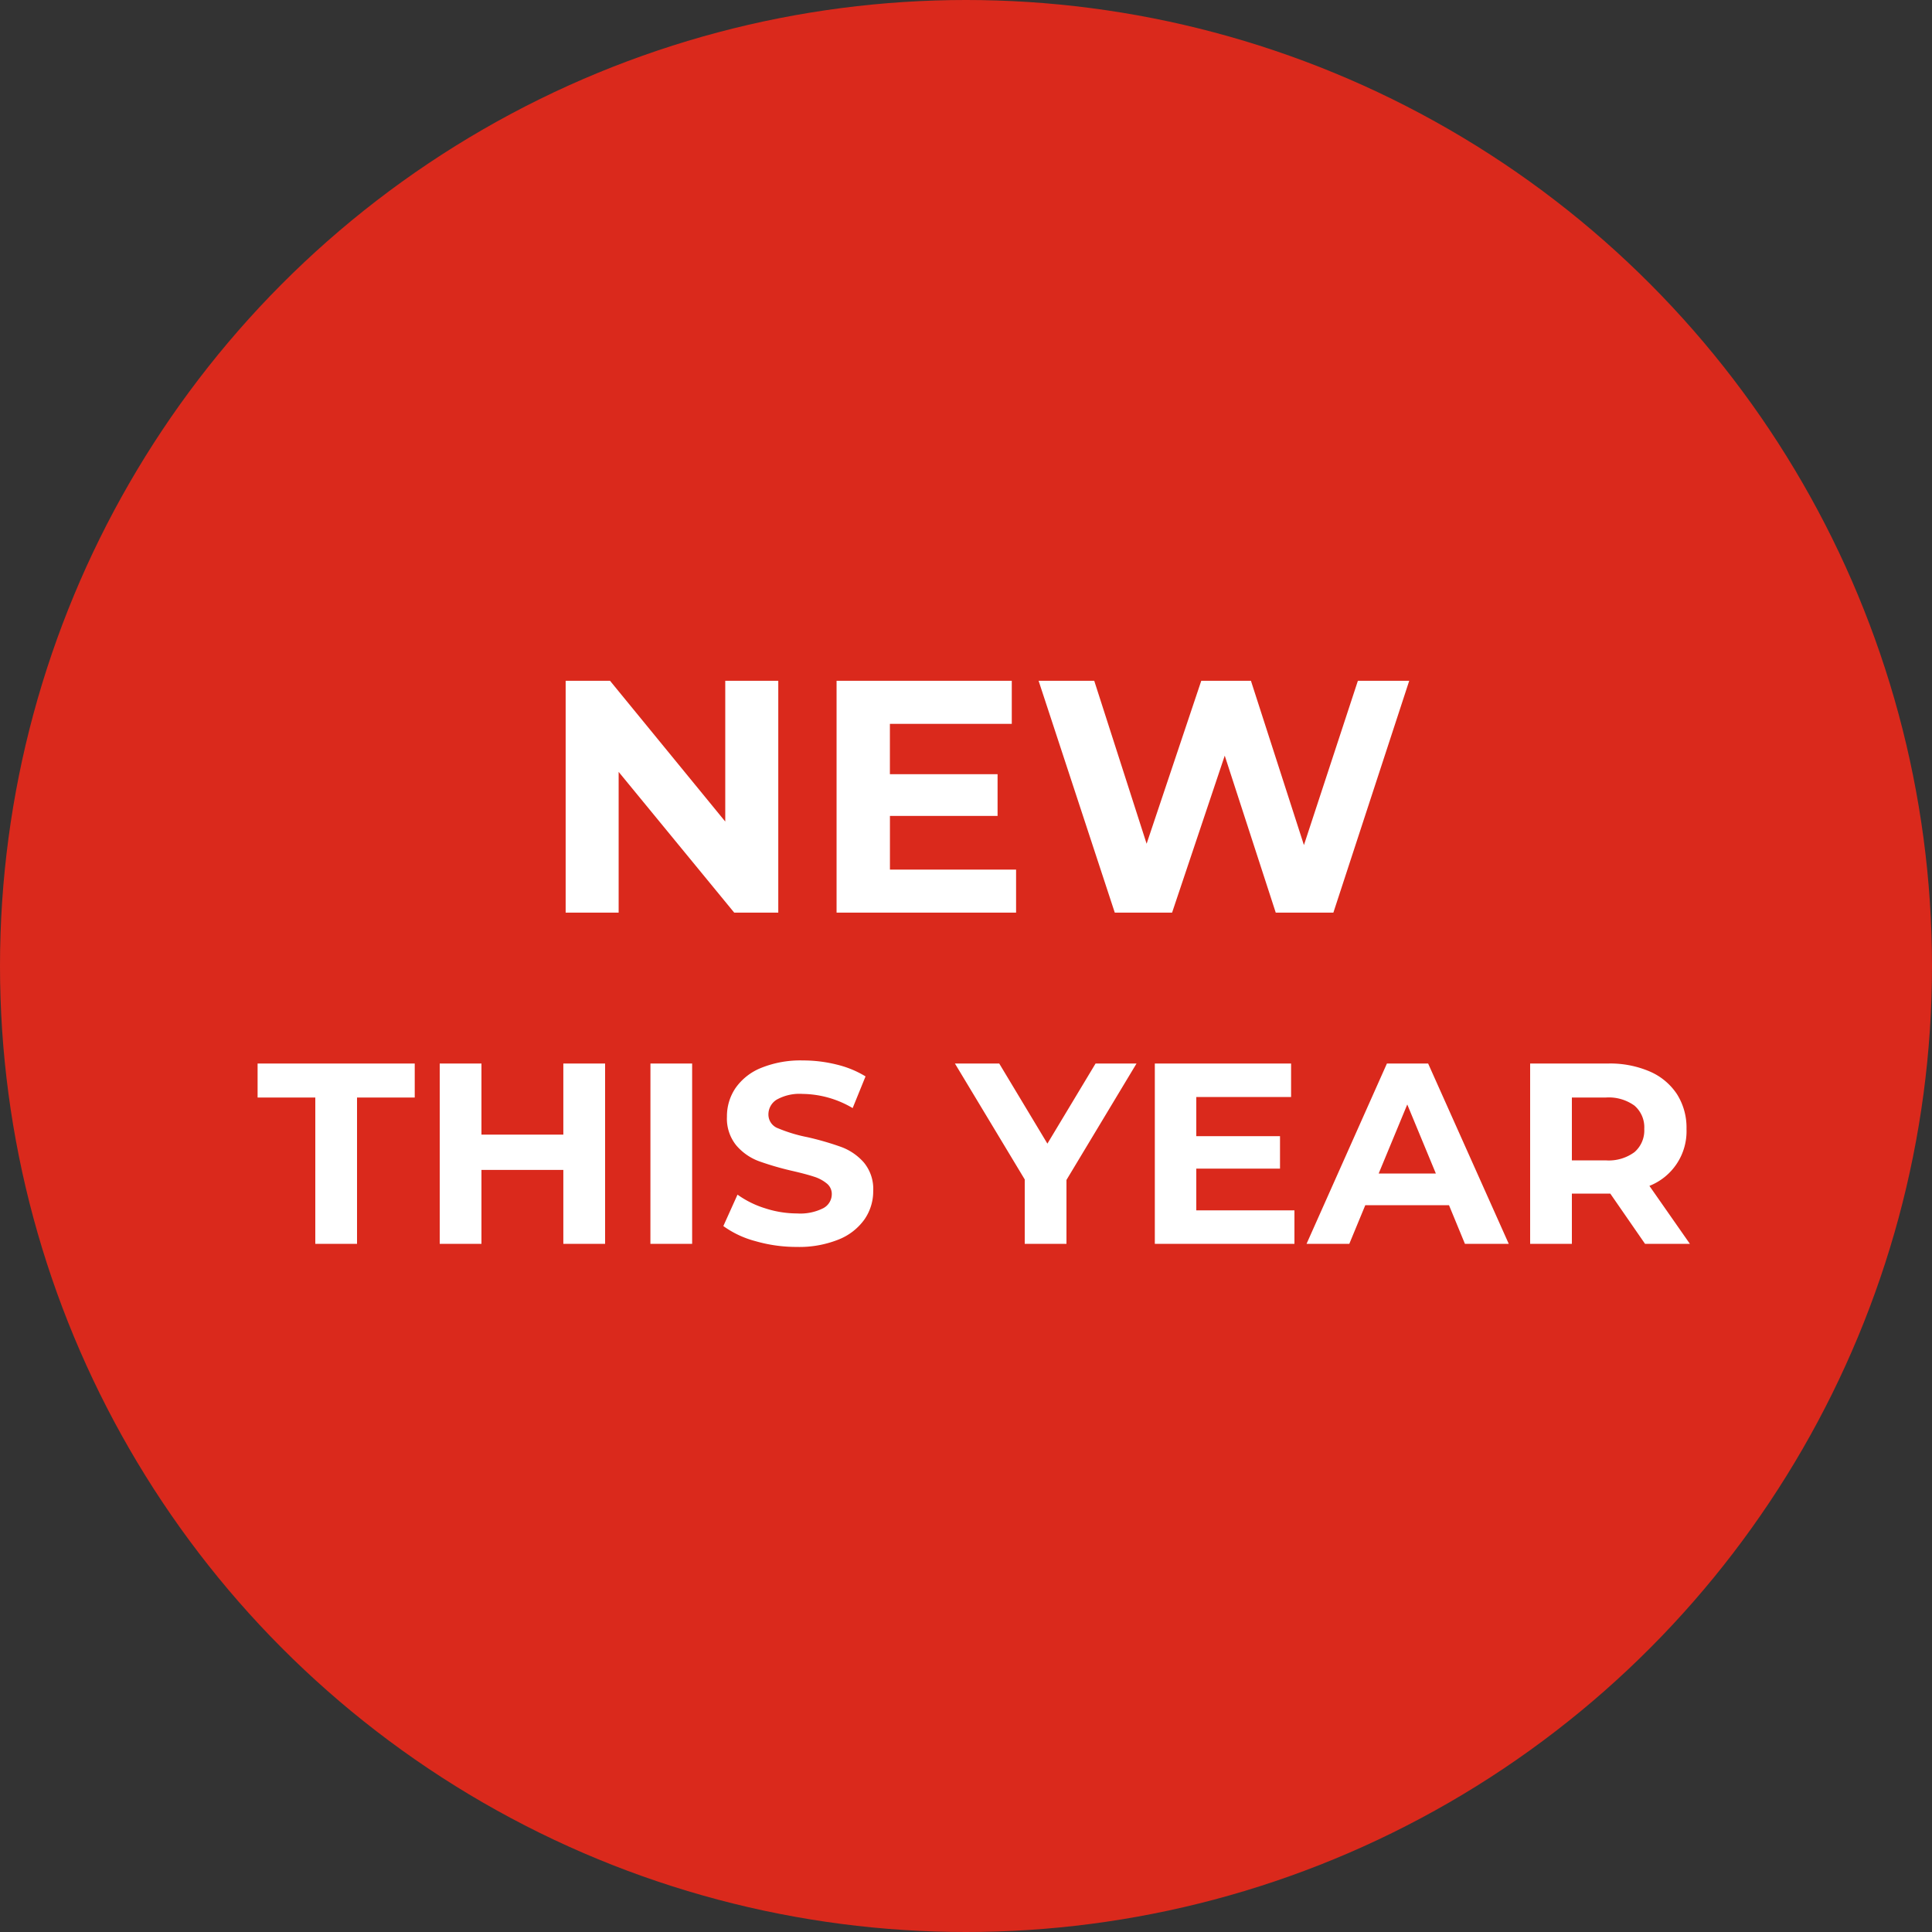
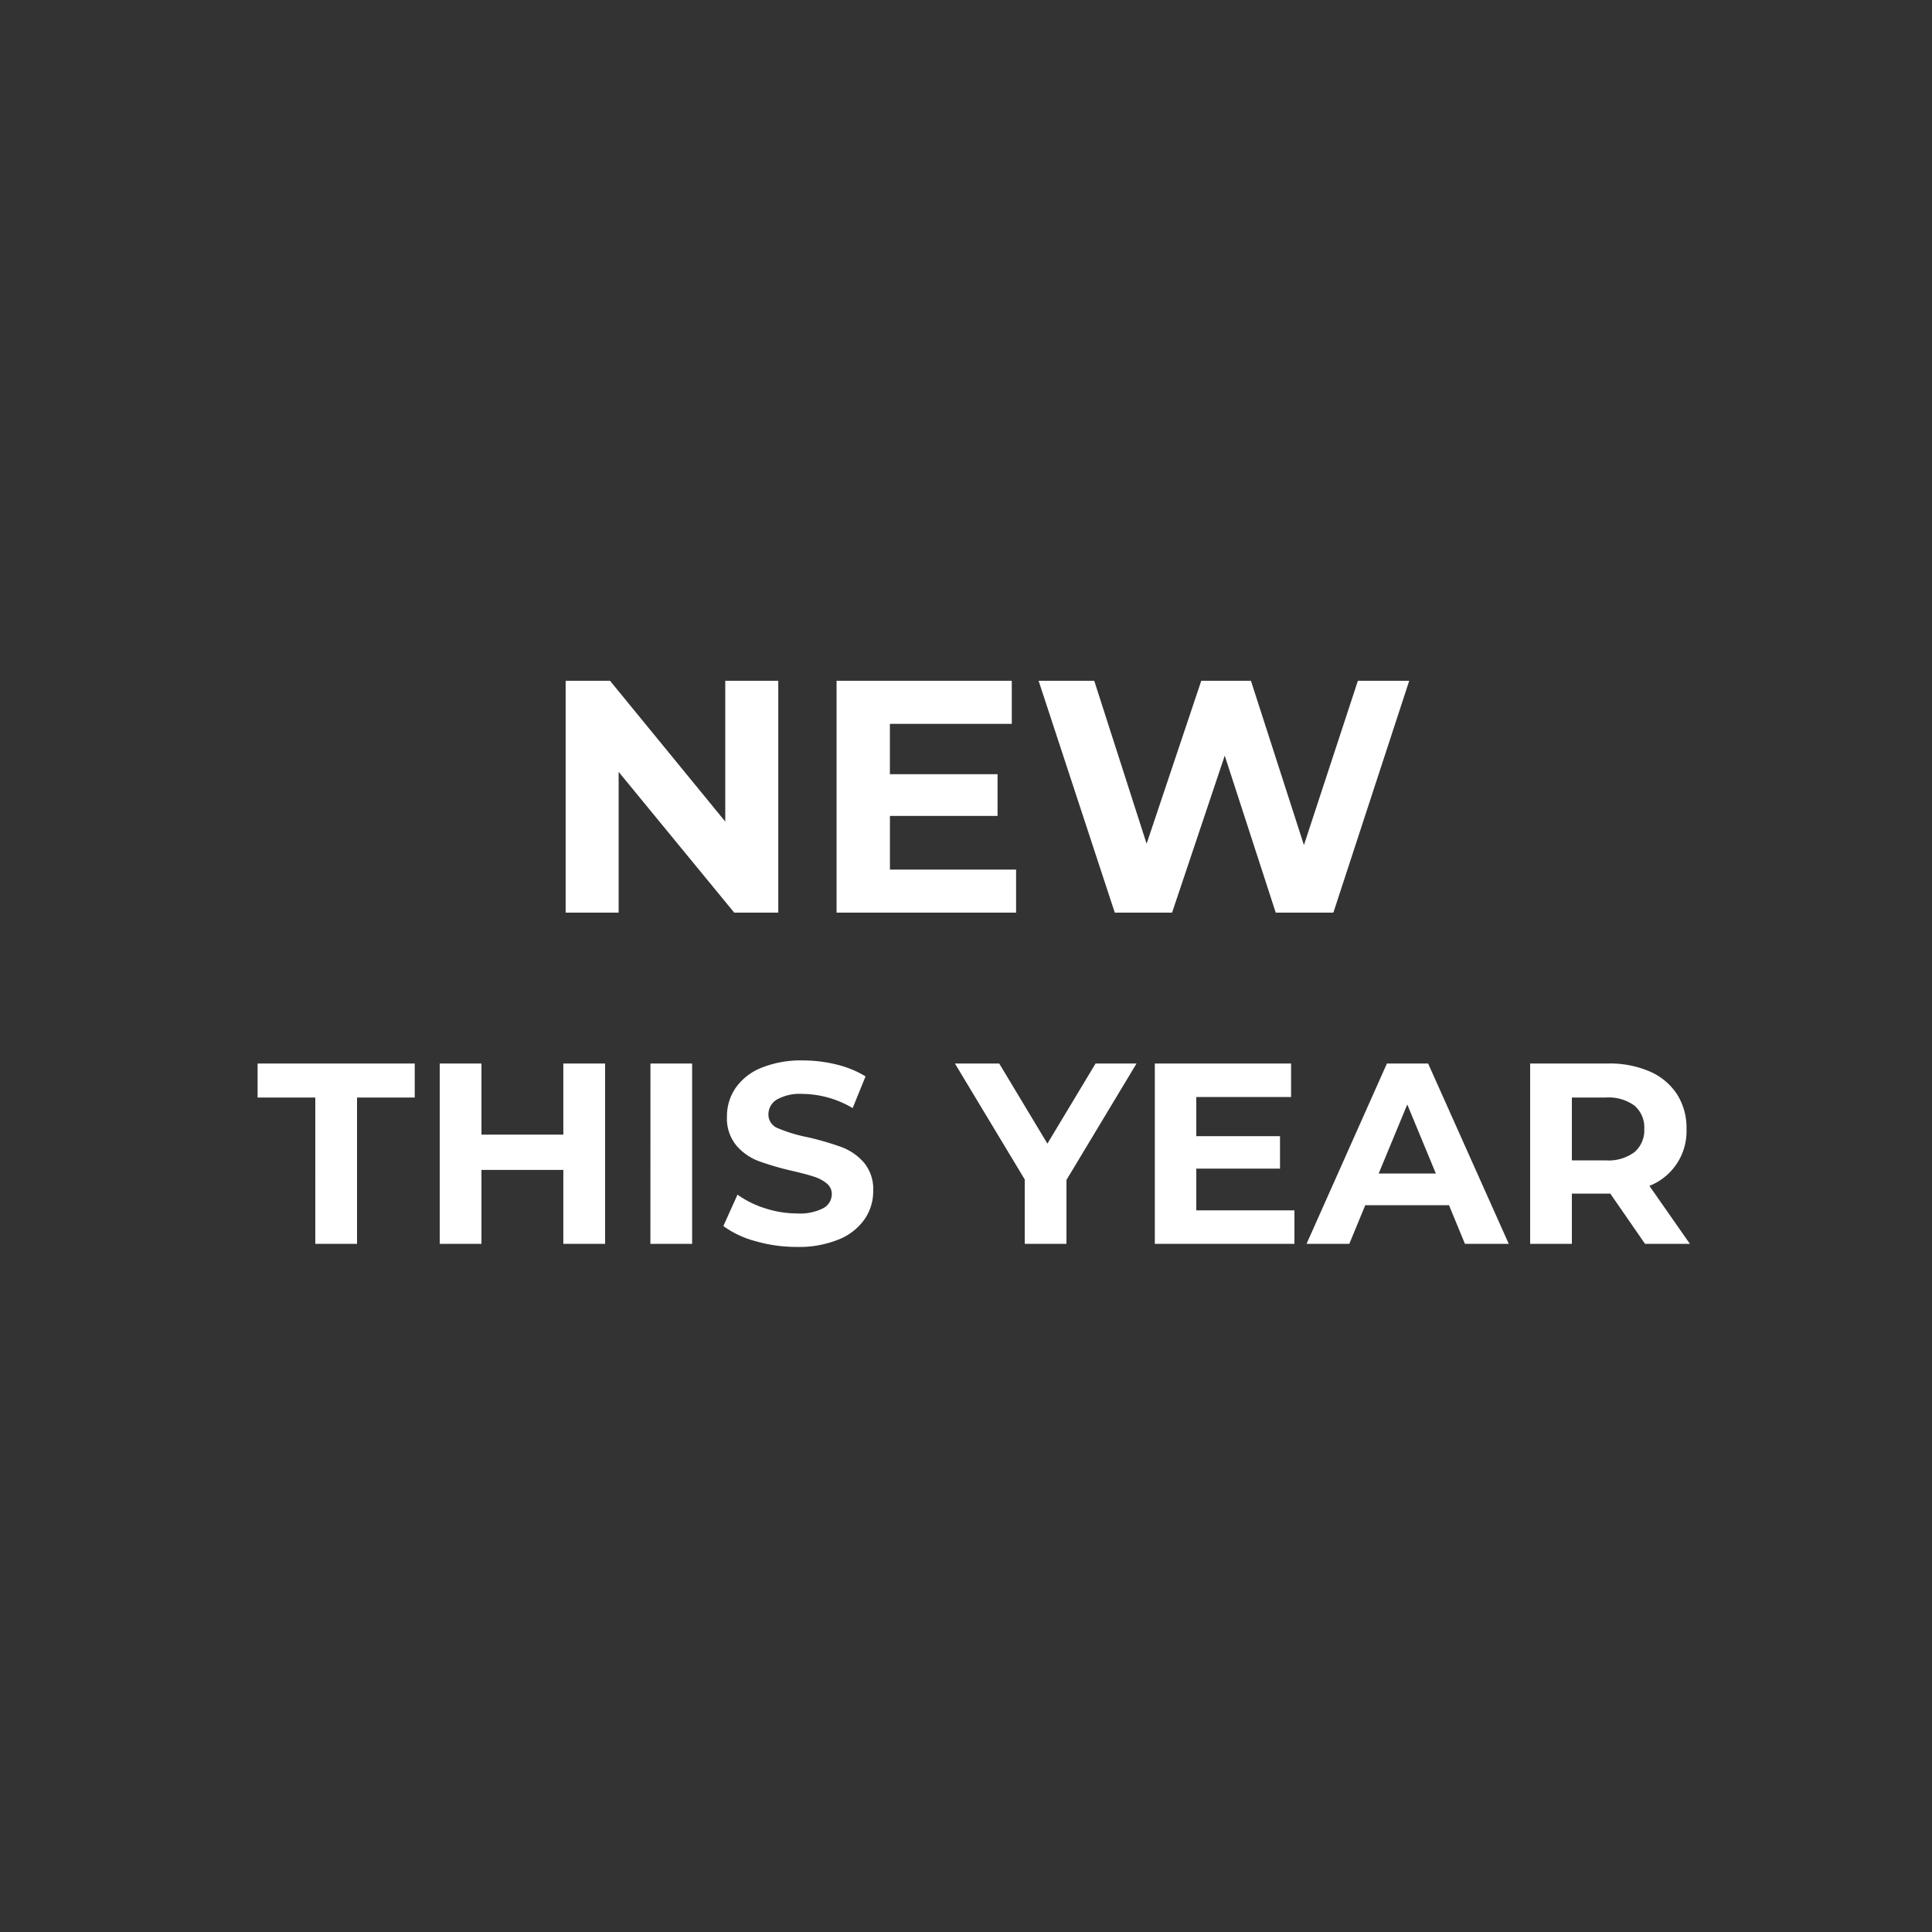
<svg xmlns="http://www.w3.org/2000/svg" viewBox="0 0 105 105">
  <rect x="0" y="0" width="105" height="105" fill="#333333" stroke="none" />
  <g data-name="Group 1175" transform="translate(8440 13163)">
-     <circle data-name="Ellipse 27" cx="52.5" cy="52.5" r="52.5" transform="translate(-8440 -13163)" fill="#da291c" />
    <path data-name="Path 5571" d="M-8397.702-13126v12.6h-2.394l-6.282-7.65v7.65h-2.88v-12.6h2.412l6.262 7.65v-7.65zm12.924 10.26v2.34h-9.756v-12.6h9.522v2.34h-6.624v2.736h5.852v2.268h-5.85v2.916zm21.366-10.26l-4.122 12.6h-3.132l-2.772-8.532-2.862 8.532h-3.114l-4.14-12.6h3.024l2.846 8.856 2.97-8.856h2.7l2.88 8.928 2.932-8.928zm-59.452 22.648H-8426v-1.848h8.54v1.848h-3.136v7.952h-2.268zm15.75-1.848v9.8h-2.27v-4.018h-4.45v4.018h-2.268v-9.8h2.268v3.864h4.45v-3.864zm2.464 0h2.266v9.8h-2.268zm7.952 9.968a8.018 8.018 0 0 1-2.247-.315 5.27 5.27 0 0 1-1.743-.819l.77-1.708a5.225 5.225 0 0 0 1.5.742 5.627 5.627 0 0 0 1.736.28 2.773 2.773 0 0 0 1.428-.287.867.867 0 0 0 .46-.761.729.729 0 0 0-.273-.581 2.07 2.07 0 0 0-.7-.371q-.427-.14-1.155-.308a15.966 15.966 0 0 1-1.834-.532 2.98 2.98 0 0 1-1.225-.854 2.306 2.306 0 0 1-.511-1.568 2.728 2.728 0 0 1 .462-1.547 3.108 3.108 0 0 1 1.393-1.1 5.684 5.684 0 0 1 2.275-.406 7.533 7.533 0 0 1 1.834.224 5.418 5.418 0 0 1 1.568.643l-.7 1.722a5.464 5.464 0 0 0-2.716-.77 2.547 2.547 0 0 0-1.407.308.94.94 0 0 0-.455.812.794.794 0 0 0 .525.749 8.243 8.243 0 0 0 1.6.483 15.966 15.966 0 0 1 1.834.532 3.037 3.037 0 0 1 1.225.84 2.252 2.252 0 0 1 .511 1.554 2.676 2.676 0 0 1-.469 1.533 3.151 3.151 0 0 1-1.407 1.1 5.736 5.736 0 0 1-2.279.405zm14.658-3.64v3.472h-2.268v-3.5l-3.794-6.3h2.408l2.618 4.354 2.618-4.354h2.226zm12.39 1.652v1.82h-7.588v-9.8h7.406v1.82h-5.152v2.128h4.55v1.764h-4.55v2.268zm8.4-.28h-4.55l-.868 2.1h-2.324l4.368-9.8h2.24l4.382 9.8h-2.382zm-.714-1.722l-1.554-3.752-1.554 3.752zm11.368 3.822l-1.888-2.73h-2.088v2.73h-2.268v-9.8h4.242a5.444 5.444 0 0 1 2.261.434 3.359 3.359 0 0 1 1.477 1.232 3.394 3.394 0 0 1 .518 1.89 3.192 3.192 0 0 1-2.016 3.094l2.2 3.15zm-.042-6.244a1.552 1.552 0 0 0-.532-1.267 2.382 2.382 0 0 0-1.554-.441h-1.848v3.416h1.848a2.356 2.356 0 0 0 1.554-.448 1.557 1.557 0 0 0 .532-1.26z" fill="#fff" />
  </g>
</svg>